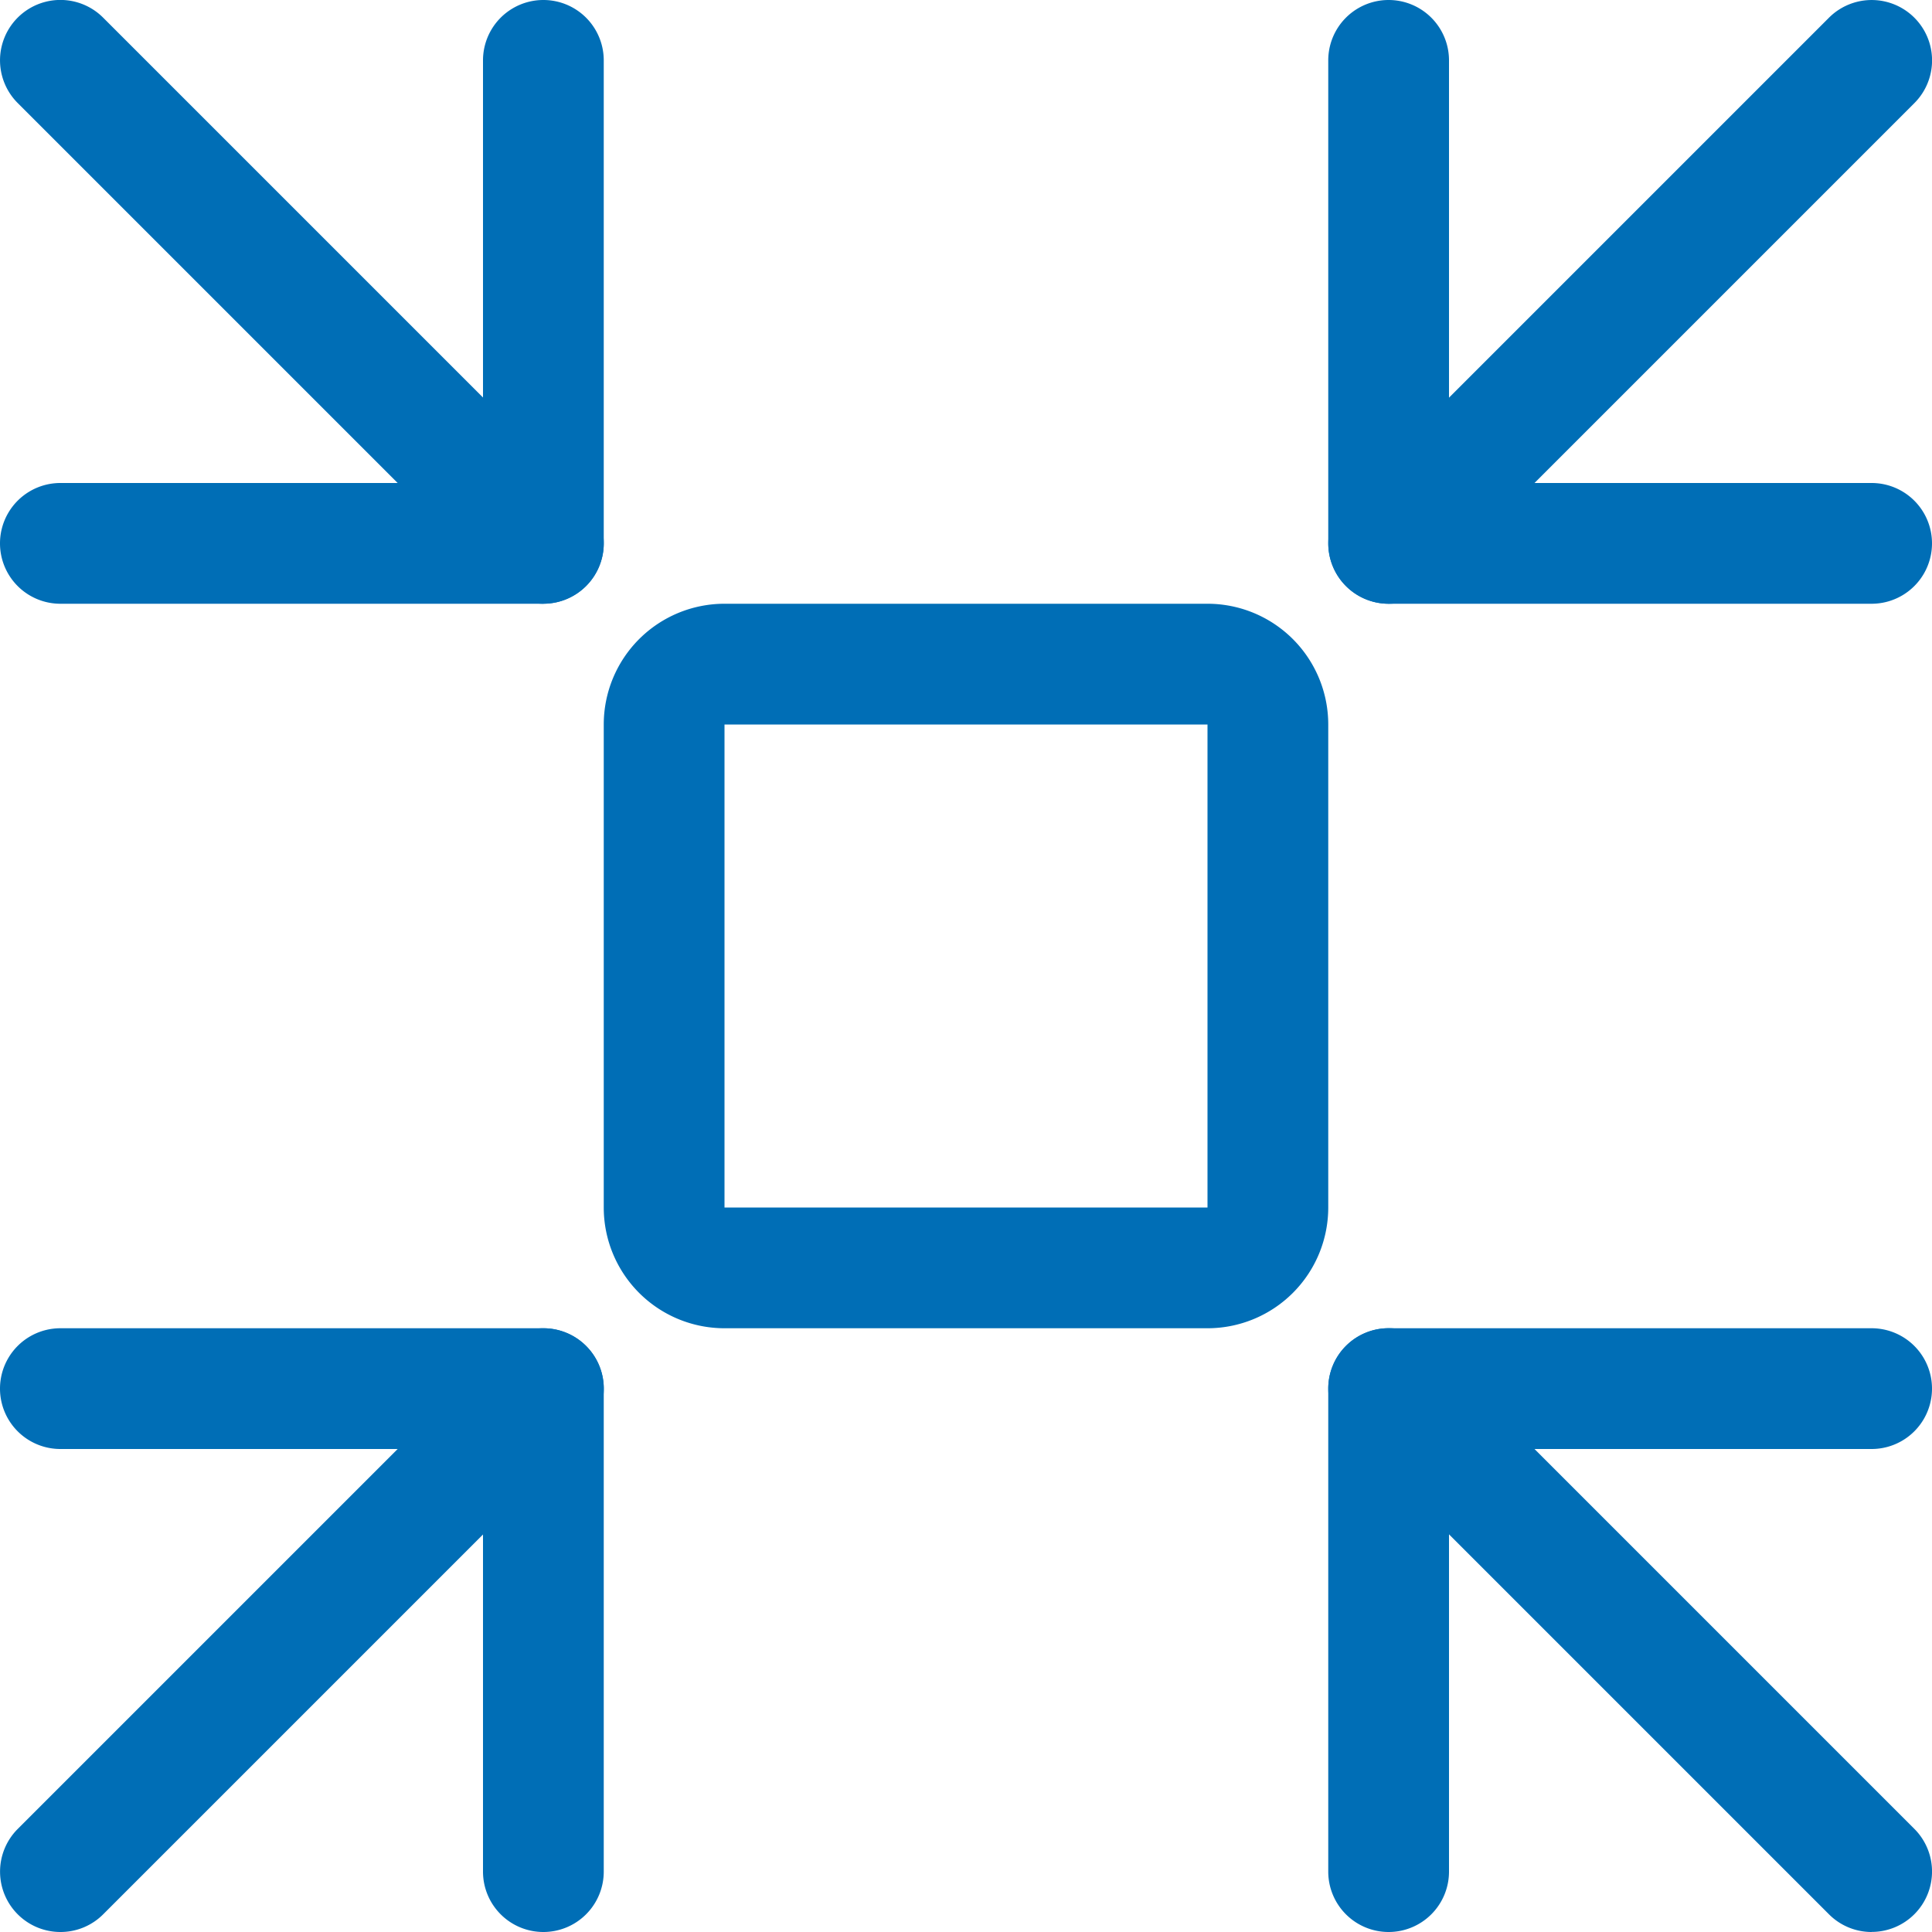
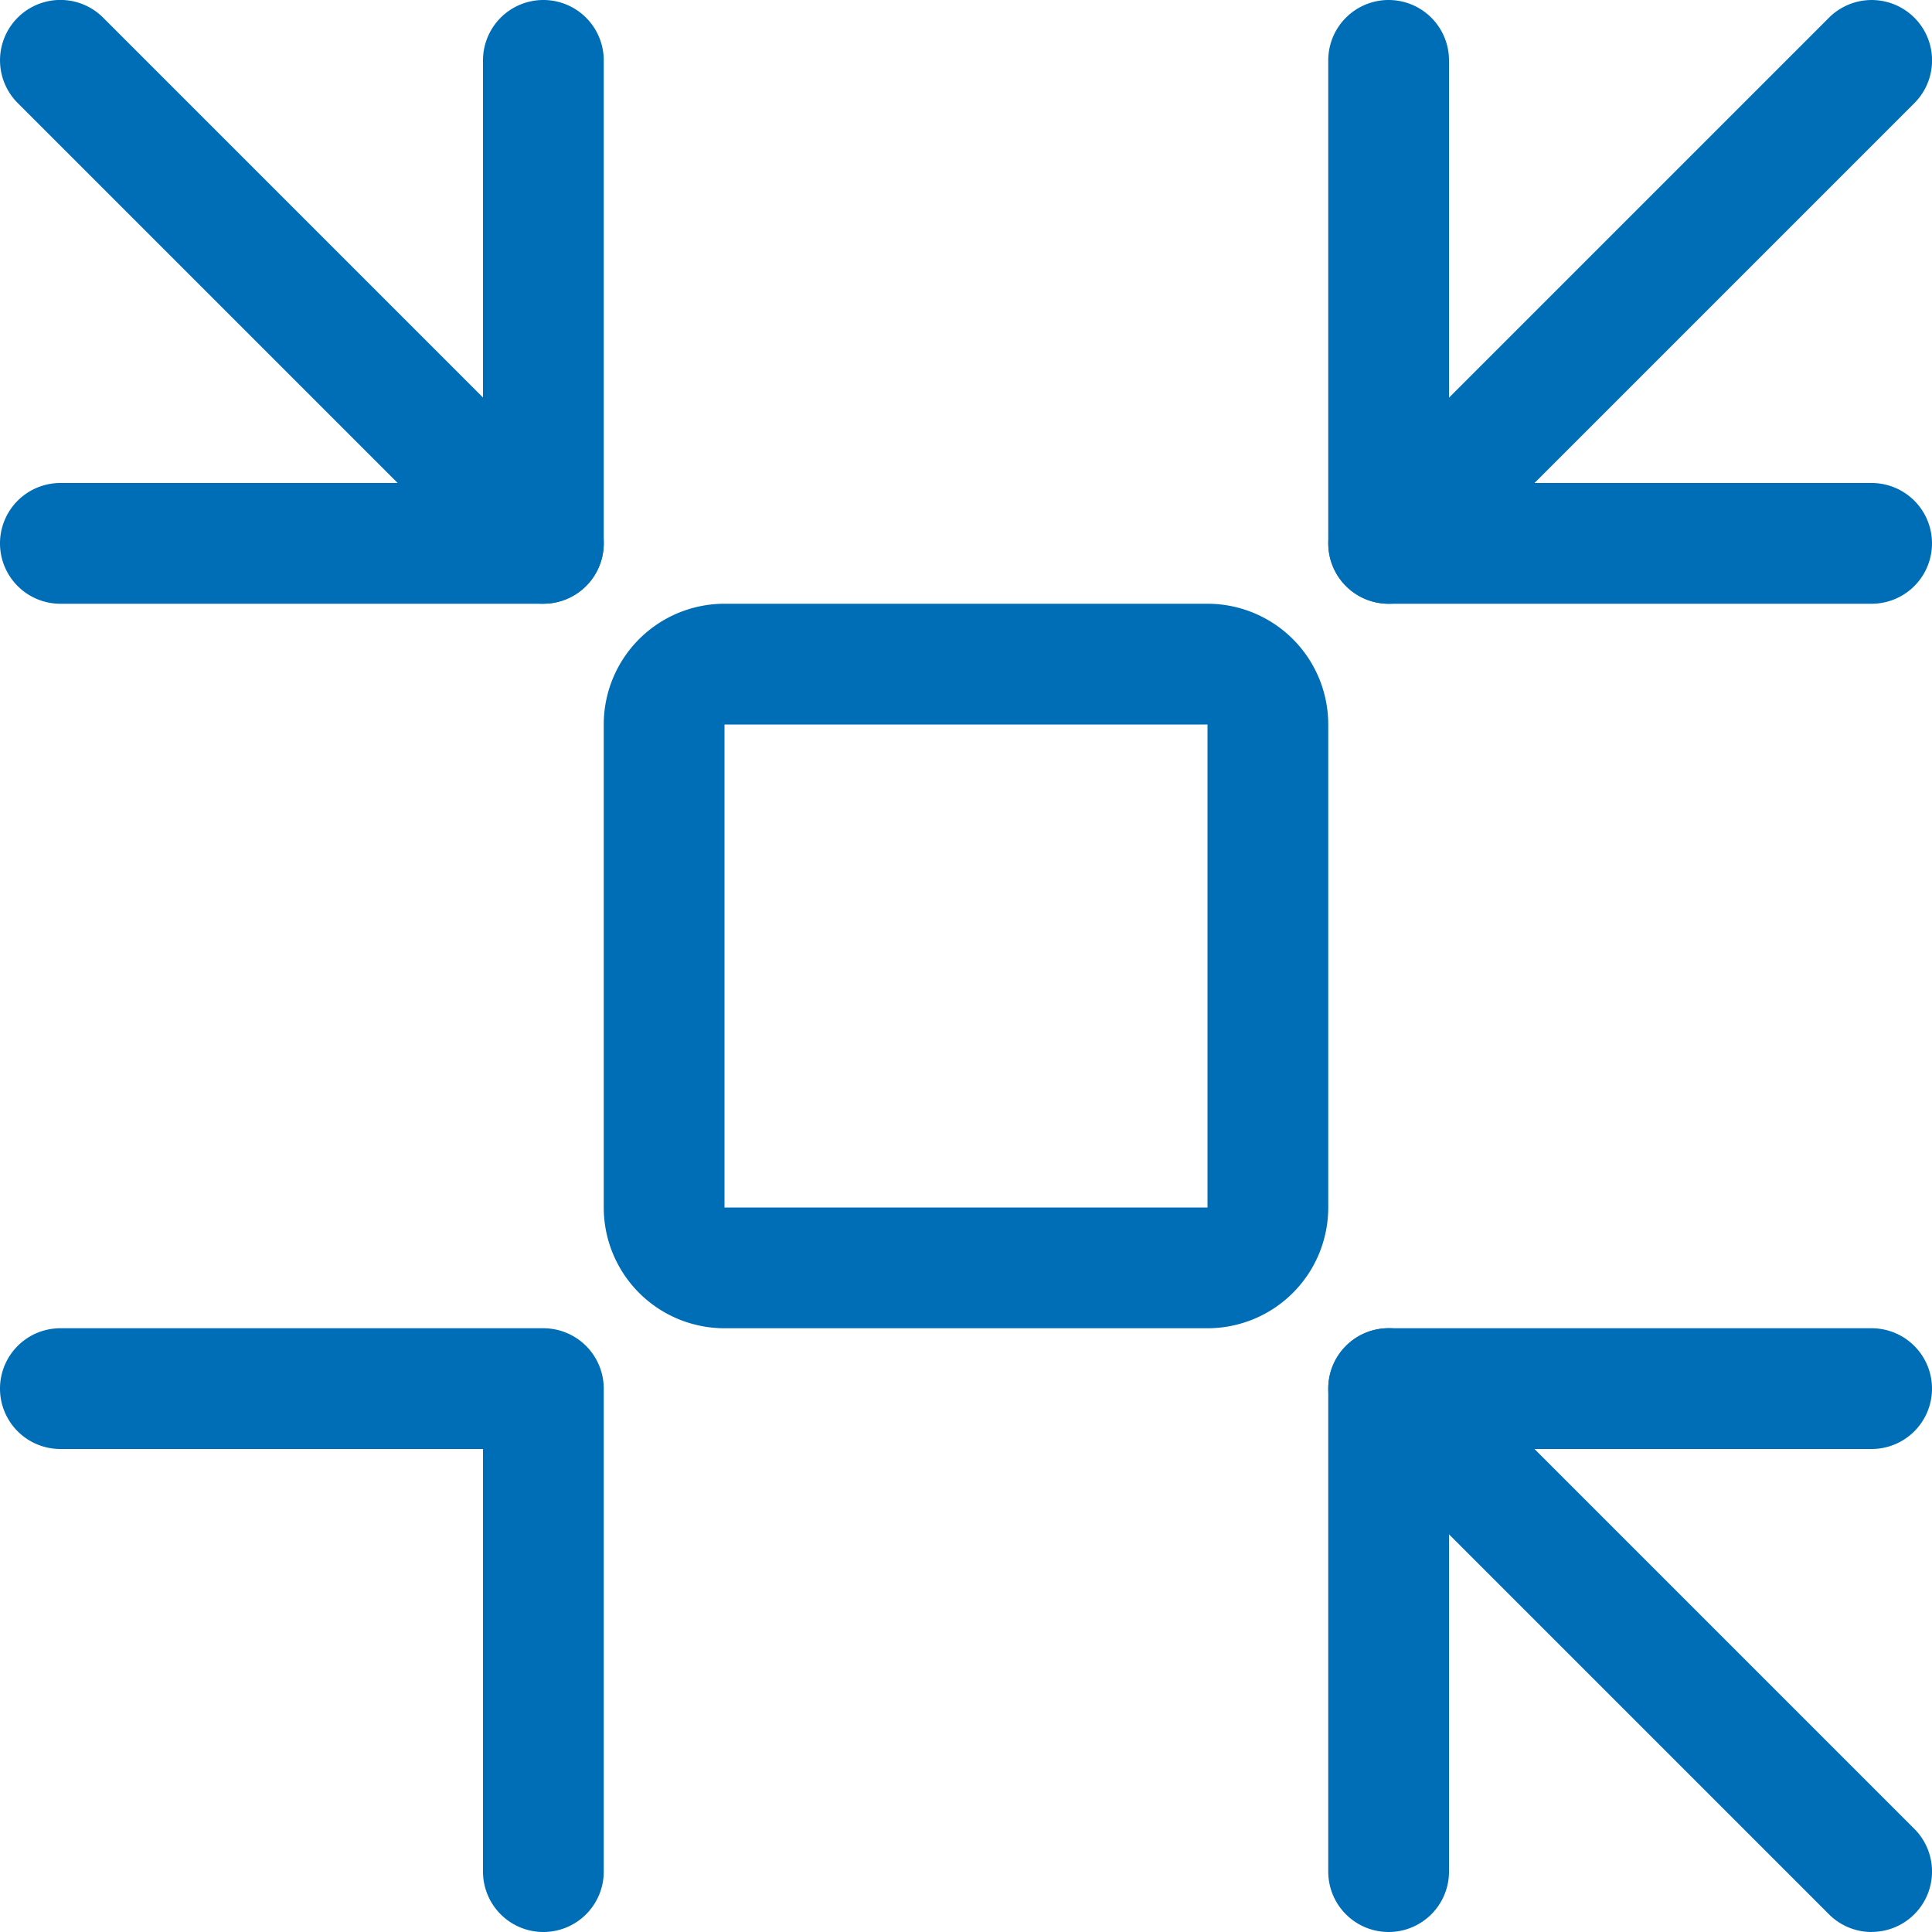
<svg xmlns="http://www.w3.org/2000/svg" width="24" height="24" viewBox="0 0 24 24">
  <g transform="translate(-255.005 -7483)">
    <path d="M278.255,7483.75l-6,6" fill="rgba(0,0,0,0)" />
    <path d="M272.255,7490.5a.75.75,0,0,1-.53-1.28l6-6a.75.75,0,0,1,1.061,1.061l-6,6A.748.748,0,0,1,272.255,7490.5Z" fill="#006eb6" />
    <path d="M261.755,7506.25v-6h-6" fill="rgba(0,0,0,0)" />
    <path d="M261.755,7507a.75.75,0,0,1-.75-.75V7501h-5.25a.75.75,0,0,1,0-1.5h6a.75.75,0,0,1,.75.75v6A.75.75,0,0,1,261.755,7507Z" fill="#006eb6" />
    <path d="M272.255,7483.75v6h6" fill="rgba(0,0,0,0)" />
    <path d="M278.255,7490.5h-6a.75.75,0,0,1-.75-.75v-6a.75.75,0,0,1,1.5,0V7489h5.25a.75.75,0,0,1,0,1.5Z" fill="#006eb6" />
    <path d="M261.755,7500.25l-6,6" fill="rgba(0,0,0,0)" />
-     <path d="M255.755,7507a.75.75,0,0,1-.53-1.28l6-6a.75.75,0,0,1,1.061,1.061l-6,6A.748.748,0,0,1,255.755,7507Z" fill="#006eb6" />
    <path d="M255.755,7483.75l6,6" fill="rgba(0,0,0,0)" />
    <path d="M261.755,7490.5a.748.748,0,0,1-.53-.22l-6-6a.75.75,0,0,1,1.061-1.061l6,6a.75.75,0,0,1-.53,1.28Z" fill="#006eb6" />
    <path d="M272.255,7506.25v-6h6" fill="rgba(0,0,0,0)" />
    <path d="M272.255,7507a.75.75,0,0,1-.75-.75v-6a.75.75,0,0,1,.75-.75h6a.75.75,0,0,1,0,1.5h-5.25v5.25A.75.75,0,0,1,272.255,7507Z" fill="#006eb6" />
-     <path d="M261.755,7483.75v6h-6" fill="rgba(0,0,0,0)" />
+     <path d="M261.755,7483.75v6" fill="rgba(0,0,0,0)" />
    <path d="M261.755,7490.5h-6a.75.75,0,0,1,0-1.5h5.25v-5.25a.75.75,0,0,1,1.5,0v6A.75.75,0,0,1,261.755,7490.5Z" fill="#006eb6" />
    <path d="M272.255,7500.25l6,6" fill="rgba(0,0,0,0)" />
    <path d="M278.255,7507a.748.748,0,0,1-.53-.22l-6-6a.75.75,0,0,1,1.061-1.061l6,6a.75.75,0,0,1-.53,1.28Z" fill="#006eb6" />
    <path d="M263.255,7492a.75.75,0,0,1,.75-.75h6a.75.75,0,0,1,.75.75v6a.75.75,0,0,1-.75.75h-6a.75.75,0,0,1-.75-.75Z" fill="rgba(0,0,0,0)" />
    <path d="M264.005,7490.5h6a1.5,1.5,0,0,1,1.5,1.5v6a1.5,1.5,0,0,1-1.5,1.5h-6a1.5,1.5,0,0,1-1.5-1.5v-6A1.5,1.5,0,0,1,264.005,7490.5Zm6,7.5v-6h-6v6Z" fill="#006eb6" />
  </g>
</svg>